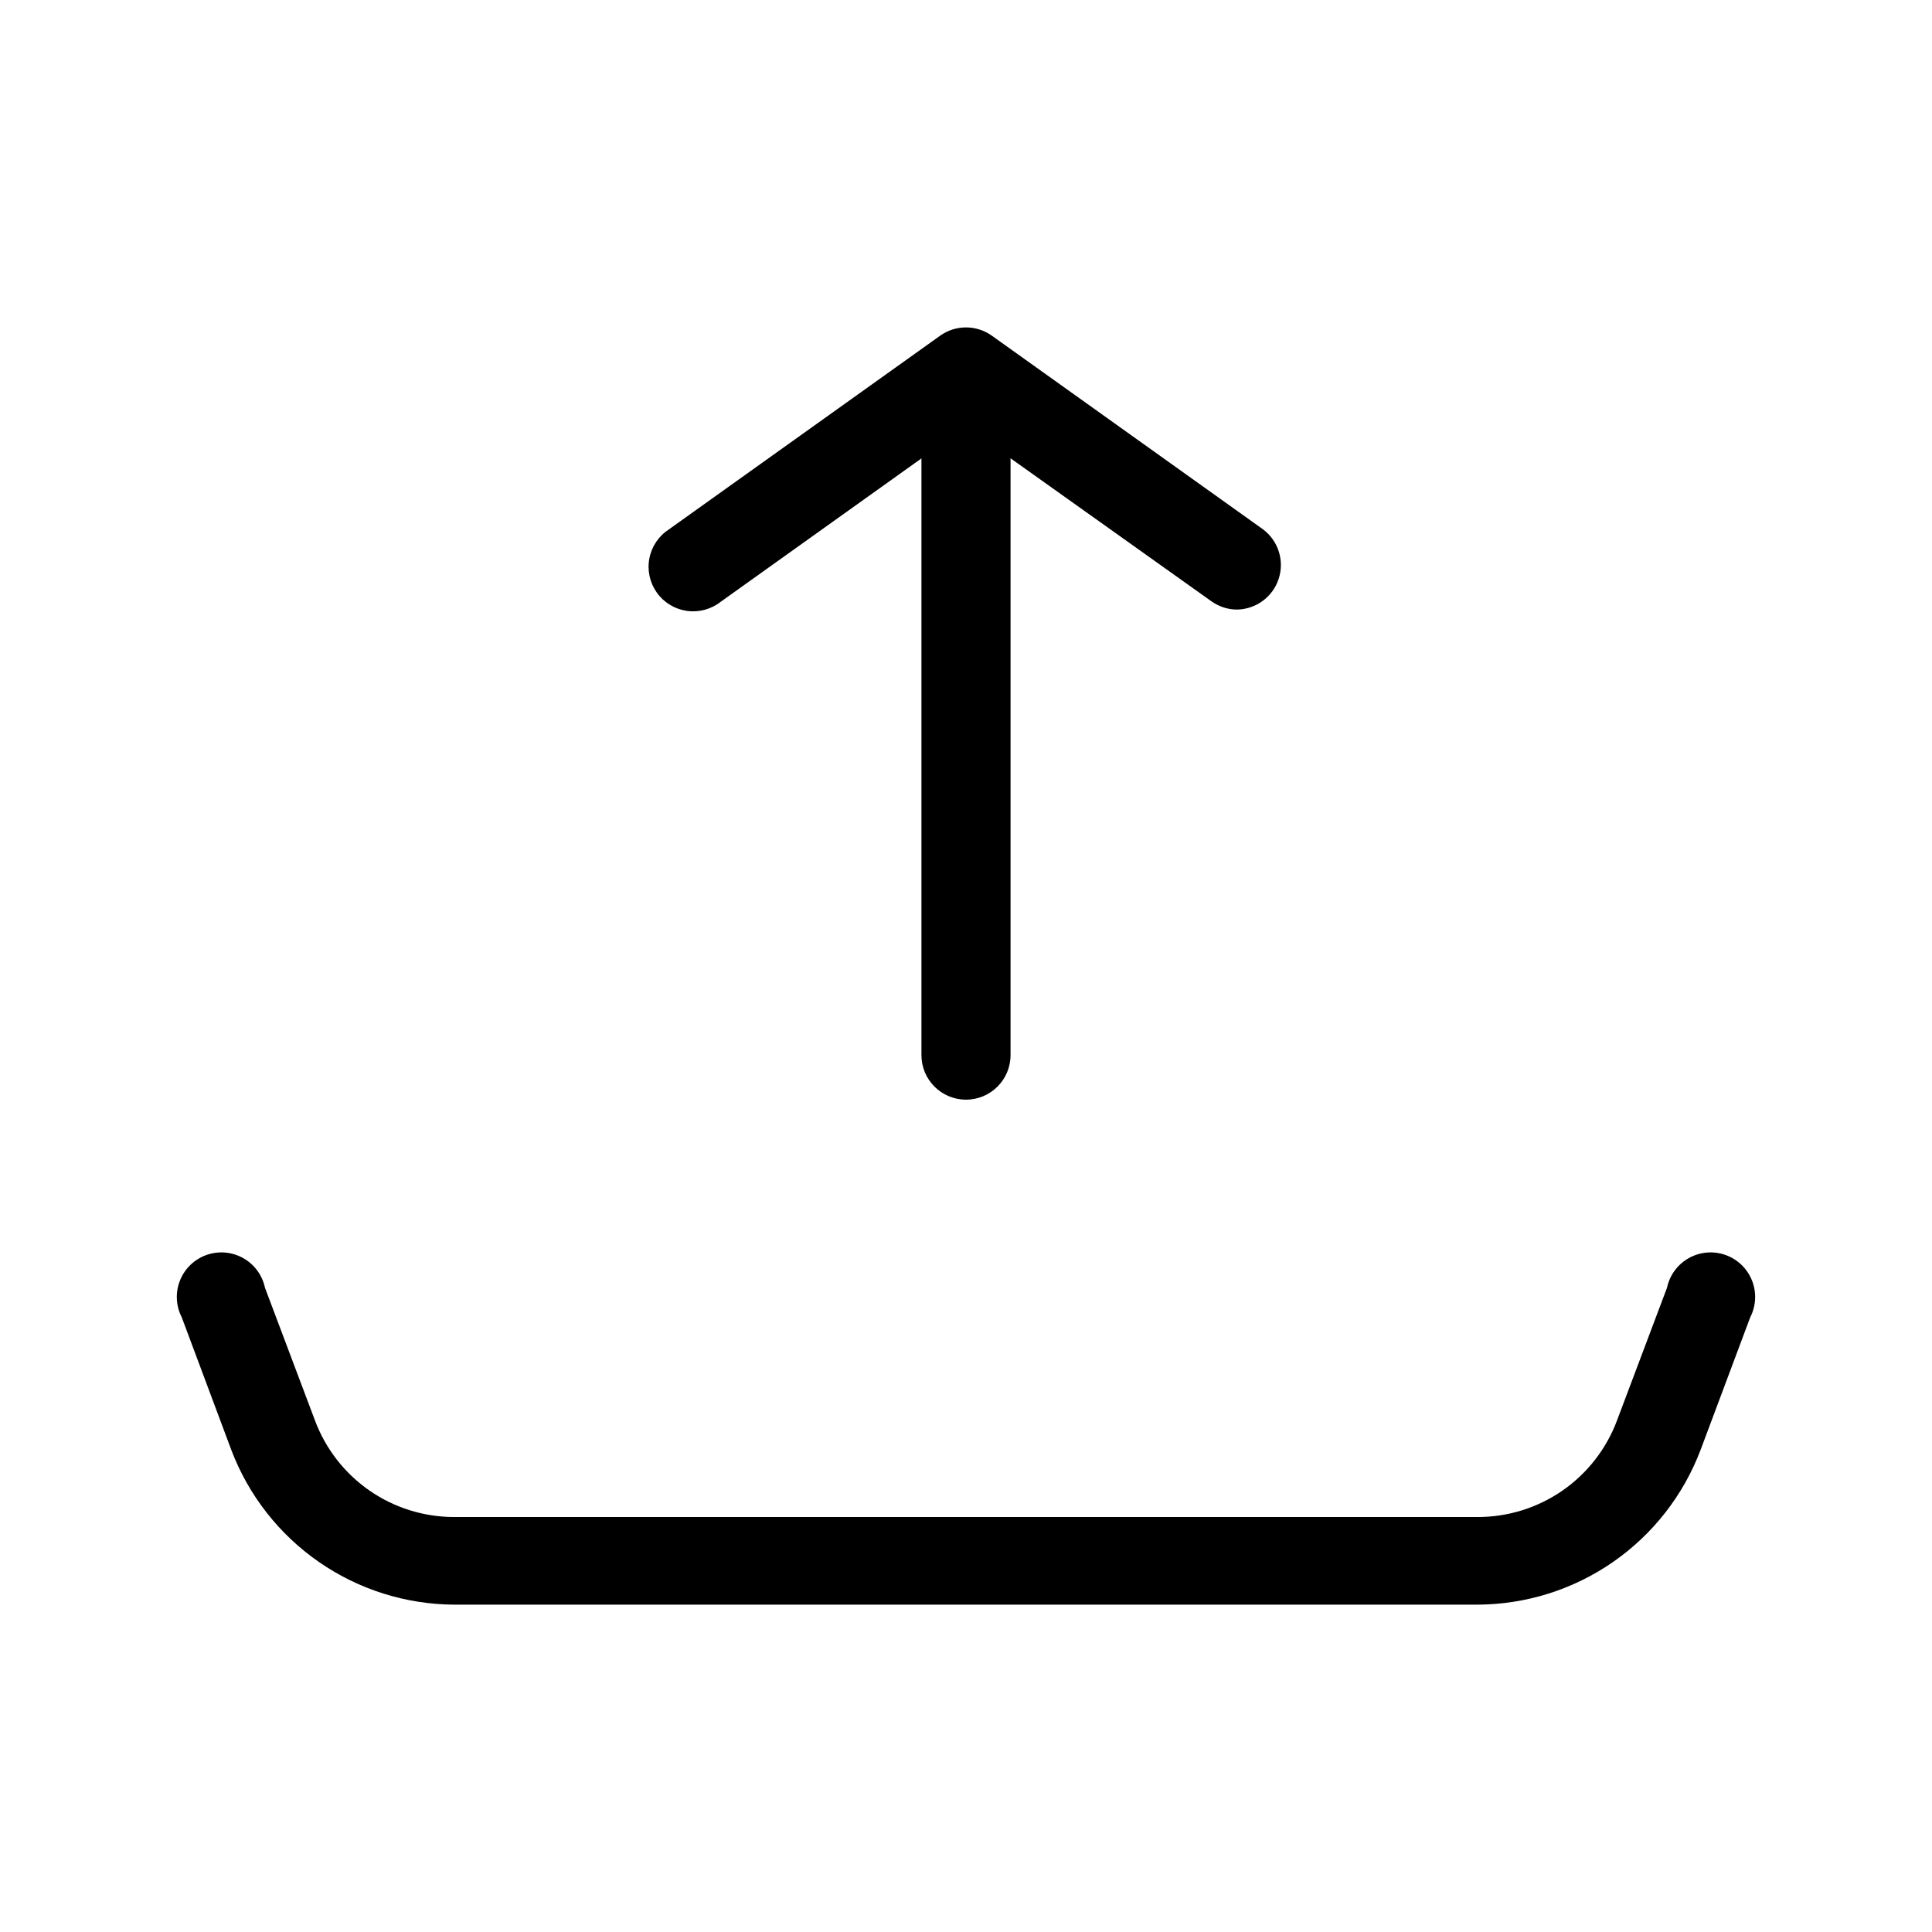
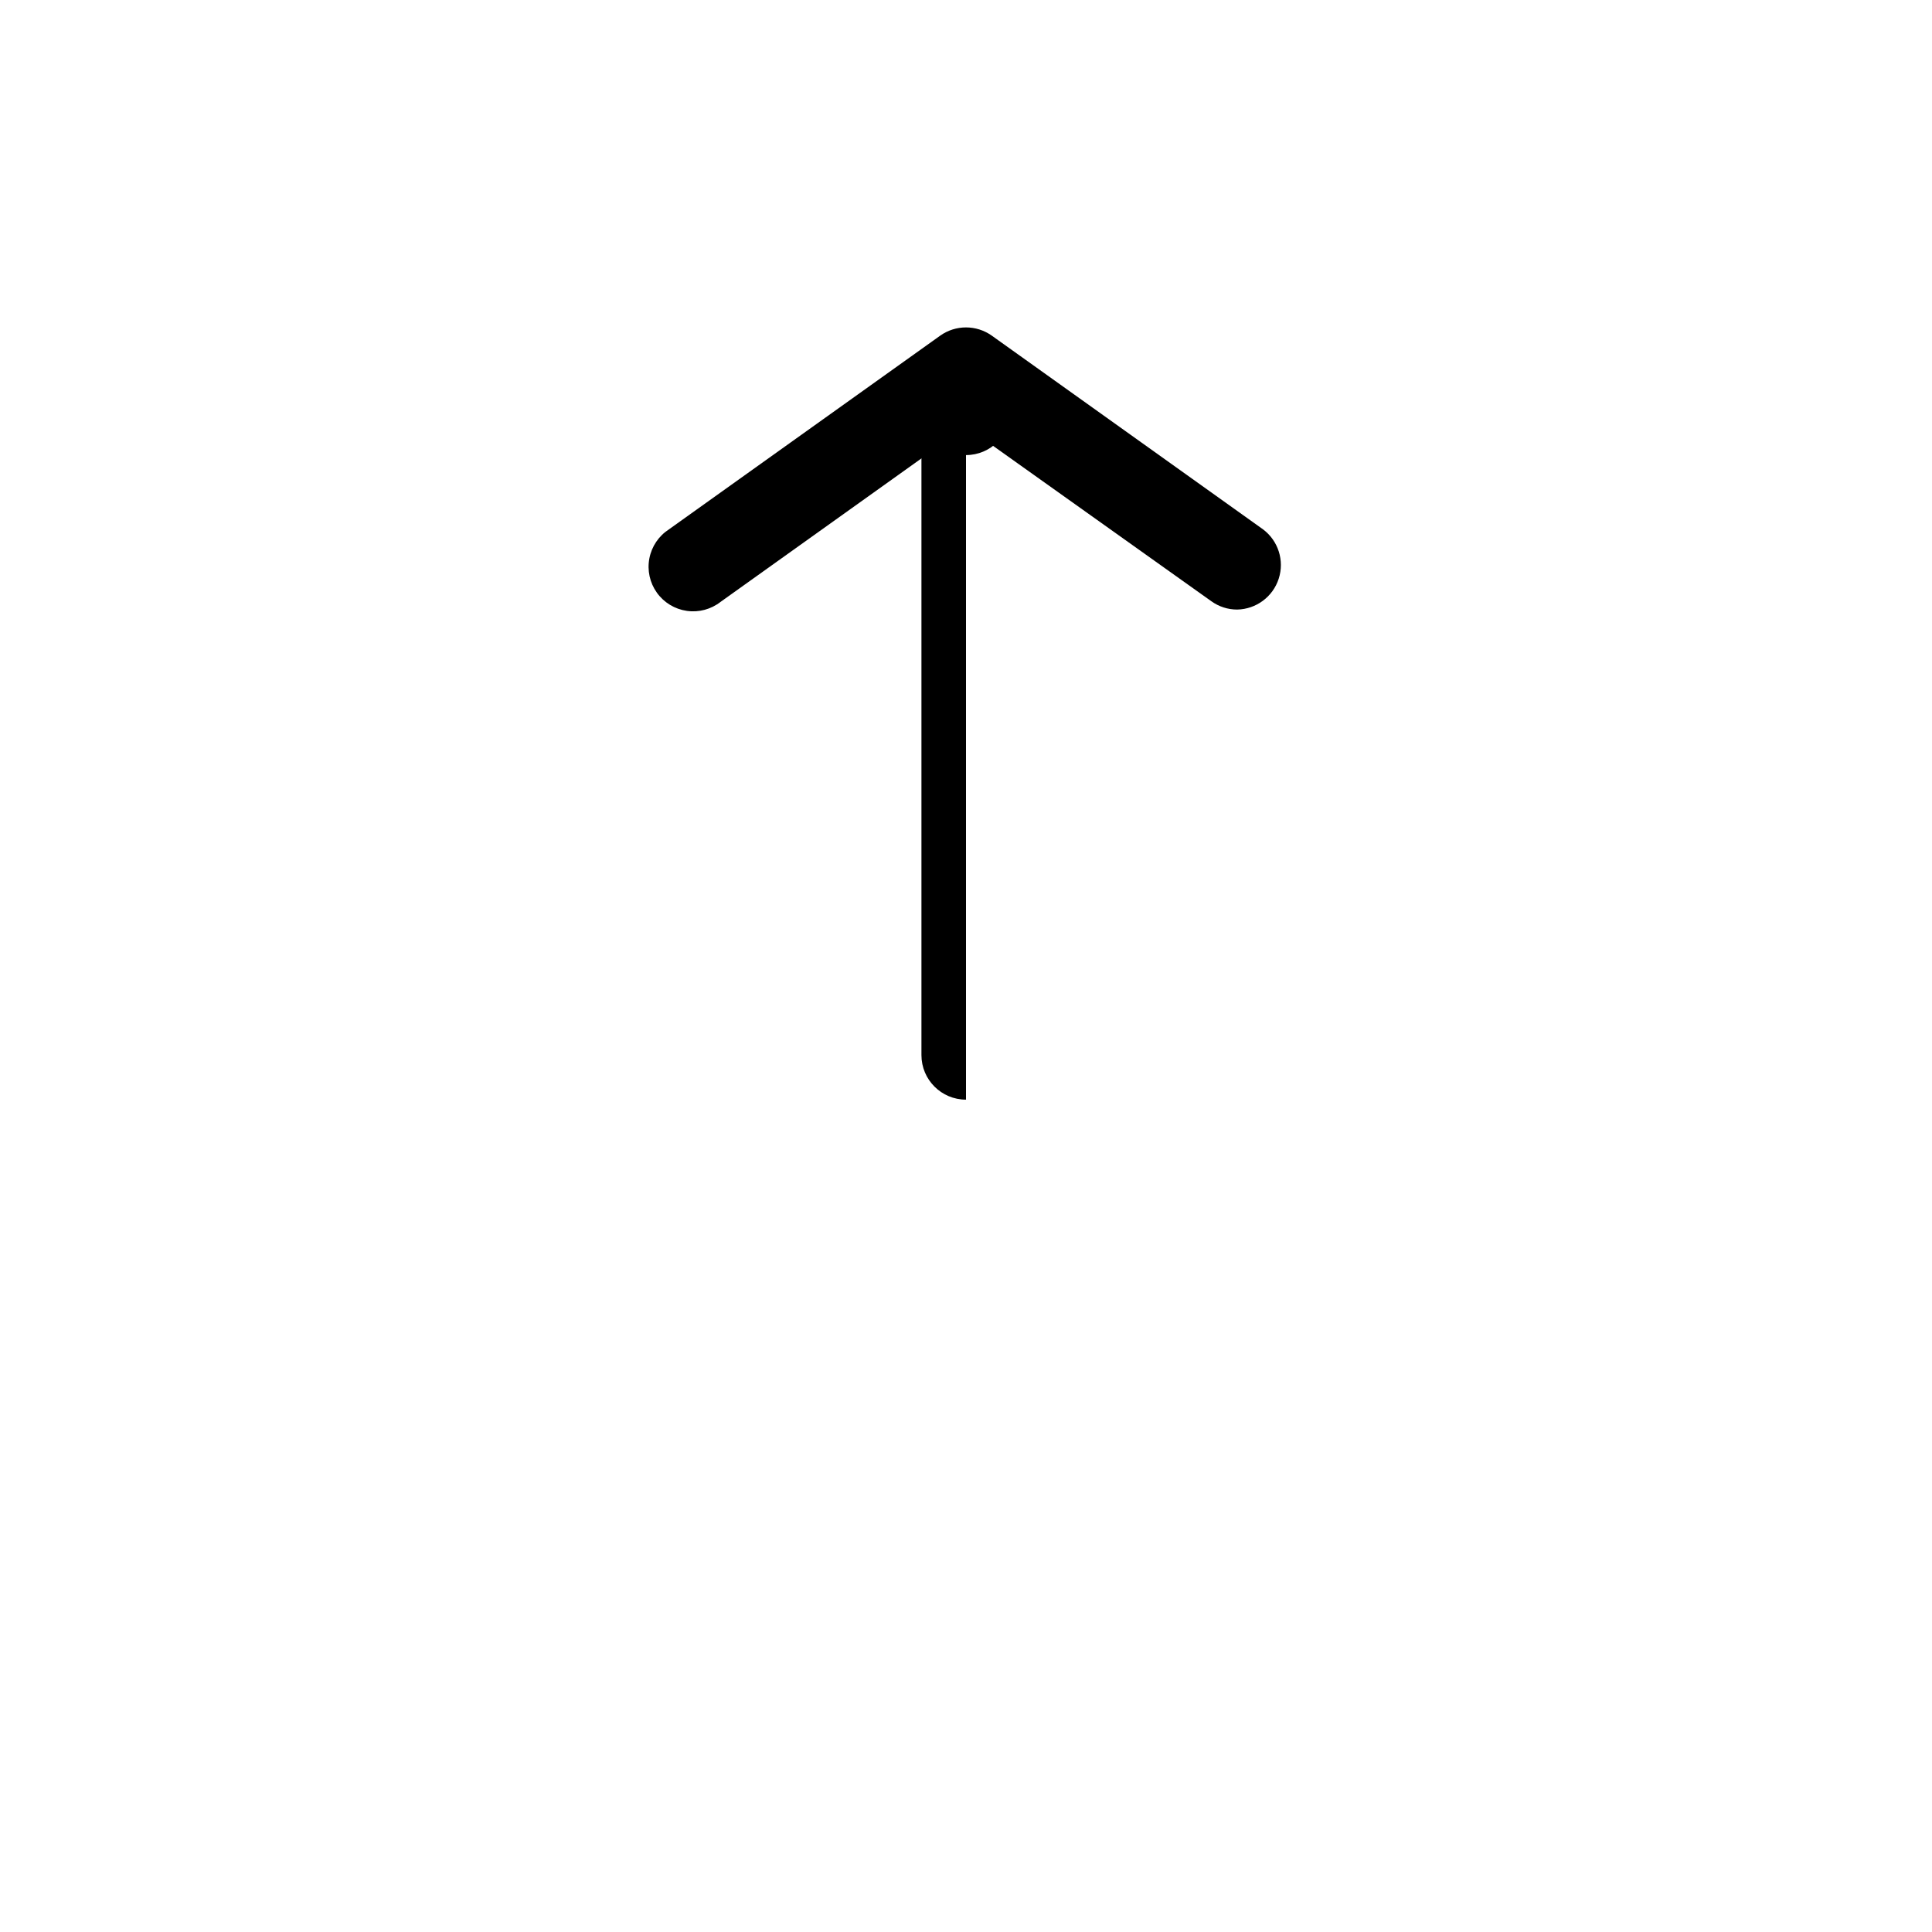
<svg xmlns="http://www.w3.org/2000/svg" fill="#000000" width="800px" height="800px" version="1.1" viewBox="144 144 512 512">
  <g>
-     <path d="m535.55 569.25h-271.11c-12.836-0.051-25.355-3.988-35.906-11.297-10.555-7.309-18.648-17.641-23.211-29.637l-13.148-35.188c-1.562-3.027-1.742-6.582-0.492-9.75s3.805-5.644 7.012-6.789c3.211-1.145 6.754-0.852 9.73 0.809 2.973 1.664 5.086 4.527 5.793 7.859l13.227 35.109c2.801 7.547 7.852 14.055 14.465 18.645 6.617 4.586 14.48 7.035 22.531 7.016h271.11c8.051 0.02 15.914-2.43 22.531-7.016 6.617-4.59 11.664-11.098 14.469-18.645l13.227-35.109h-0.004c0.707-3.332 2.82-6.195 5.793-7.859 2.977-1.66 6.523-1.953 9.73-0.809 3.207 1.145 5.766 3.621 7.012 6.789 1.25 3.168 1.07 6.723-0.492 9.75l-13.145 35.109h-0.004c-4.543 12.016-12.625 22.371-23.184 29.695-10.555 7.324-23.086 11.27-35.934 11.316z" />
-     <path d="m400 435.42c-6.523 0-11.809-5.285-11.809-11.809v-170.82c0-6.523 5.285-11.809 11.809-11.809 6.519 0 11.805 5.285 11.805 11.809v170.82c0 6.523-5.285 11.809-11.805 11.809z" />
+     <path d="m400 435.42c-6.523 0-11.809-5.285-11.809-11.809v-170.82c0-6.523 5.285-11.809 11.809-11.809 6.519 0 11.805 5.285 11.805 11.809c0 6.523-5.285 11.809-11.805 11.809z" />
    <path d="m471.87 305.54c-2.461 0.004-4.856-0.766-6.852-2.207l-65.02-46.285-65.023 46.445c-2.539 1.988-5.781 2.856-8.973 2.394-3.191-0.457-6.059-2.203-7.93-4.828-1.875-2.629-2.59-5.906-1.984-9.074 0.605-3.168 2.481-5.949 5.188-7.699l71.871-51.324v-0.004c4.102-2.918 9.598-2.918 13.699 0l71.871 51.328c4.035 3.019 5.703 8.27 4.156 13.07-1.543 4.797-5.965 8.082-11.004 8.184z" />
  </g>
</svg>